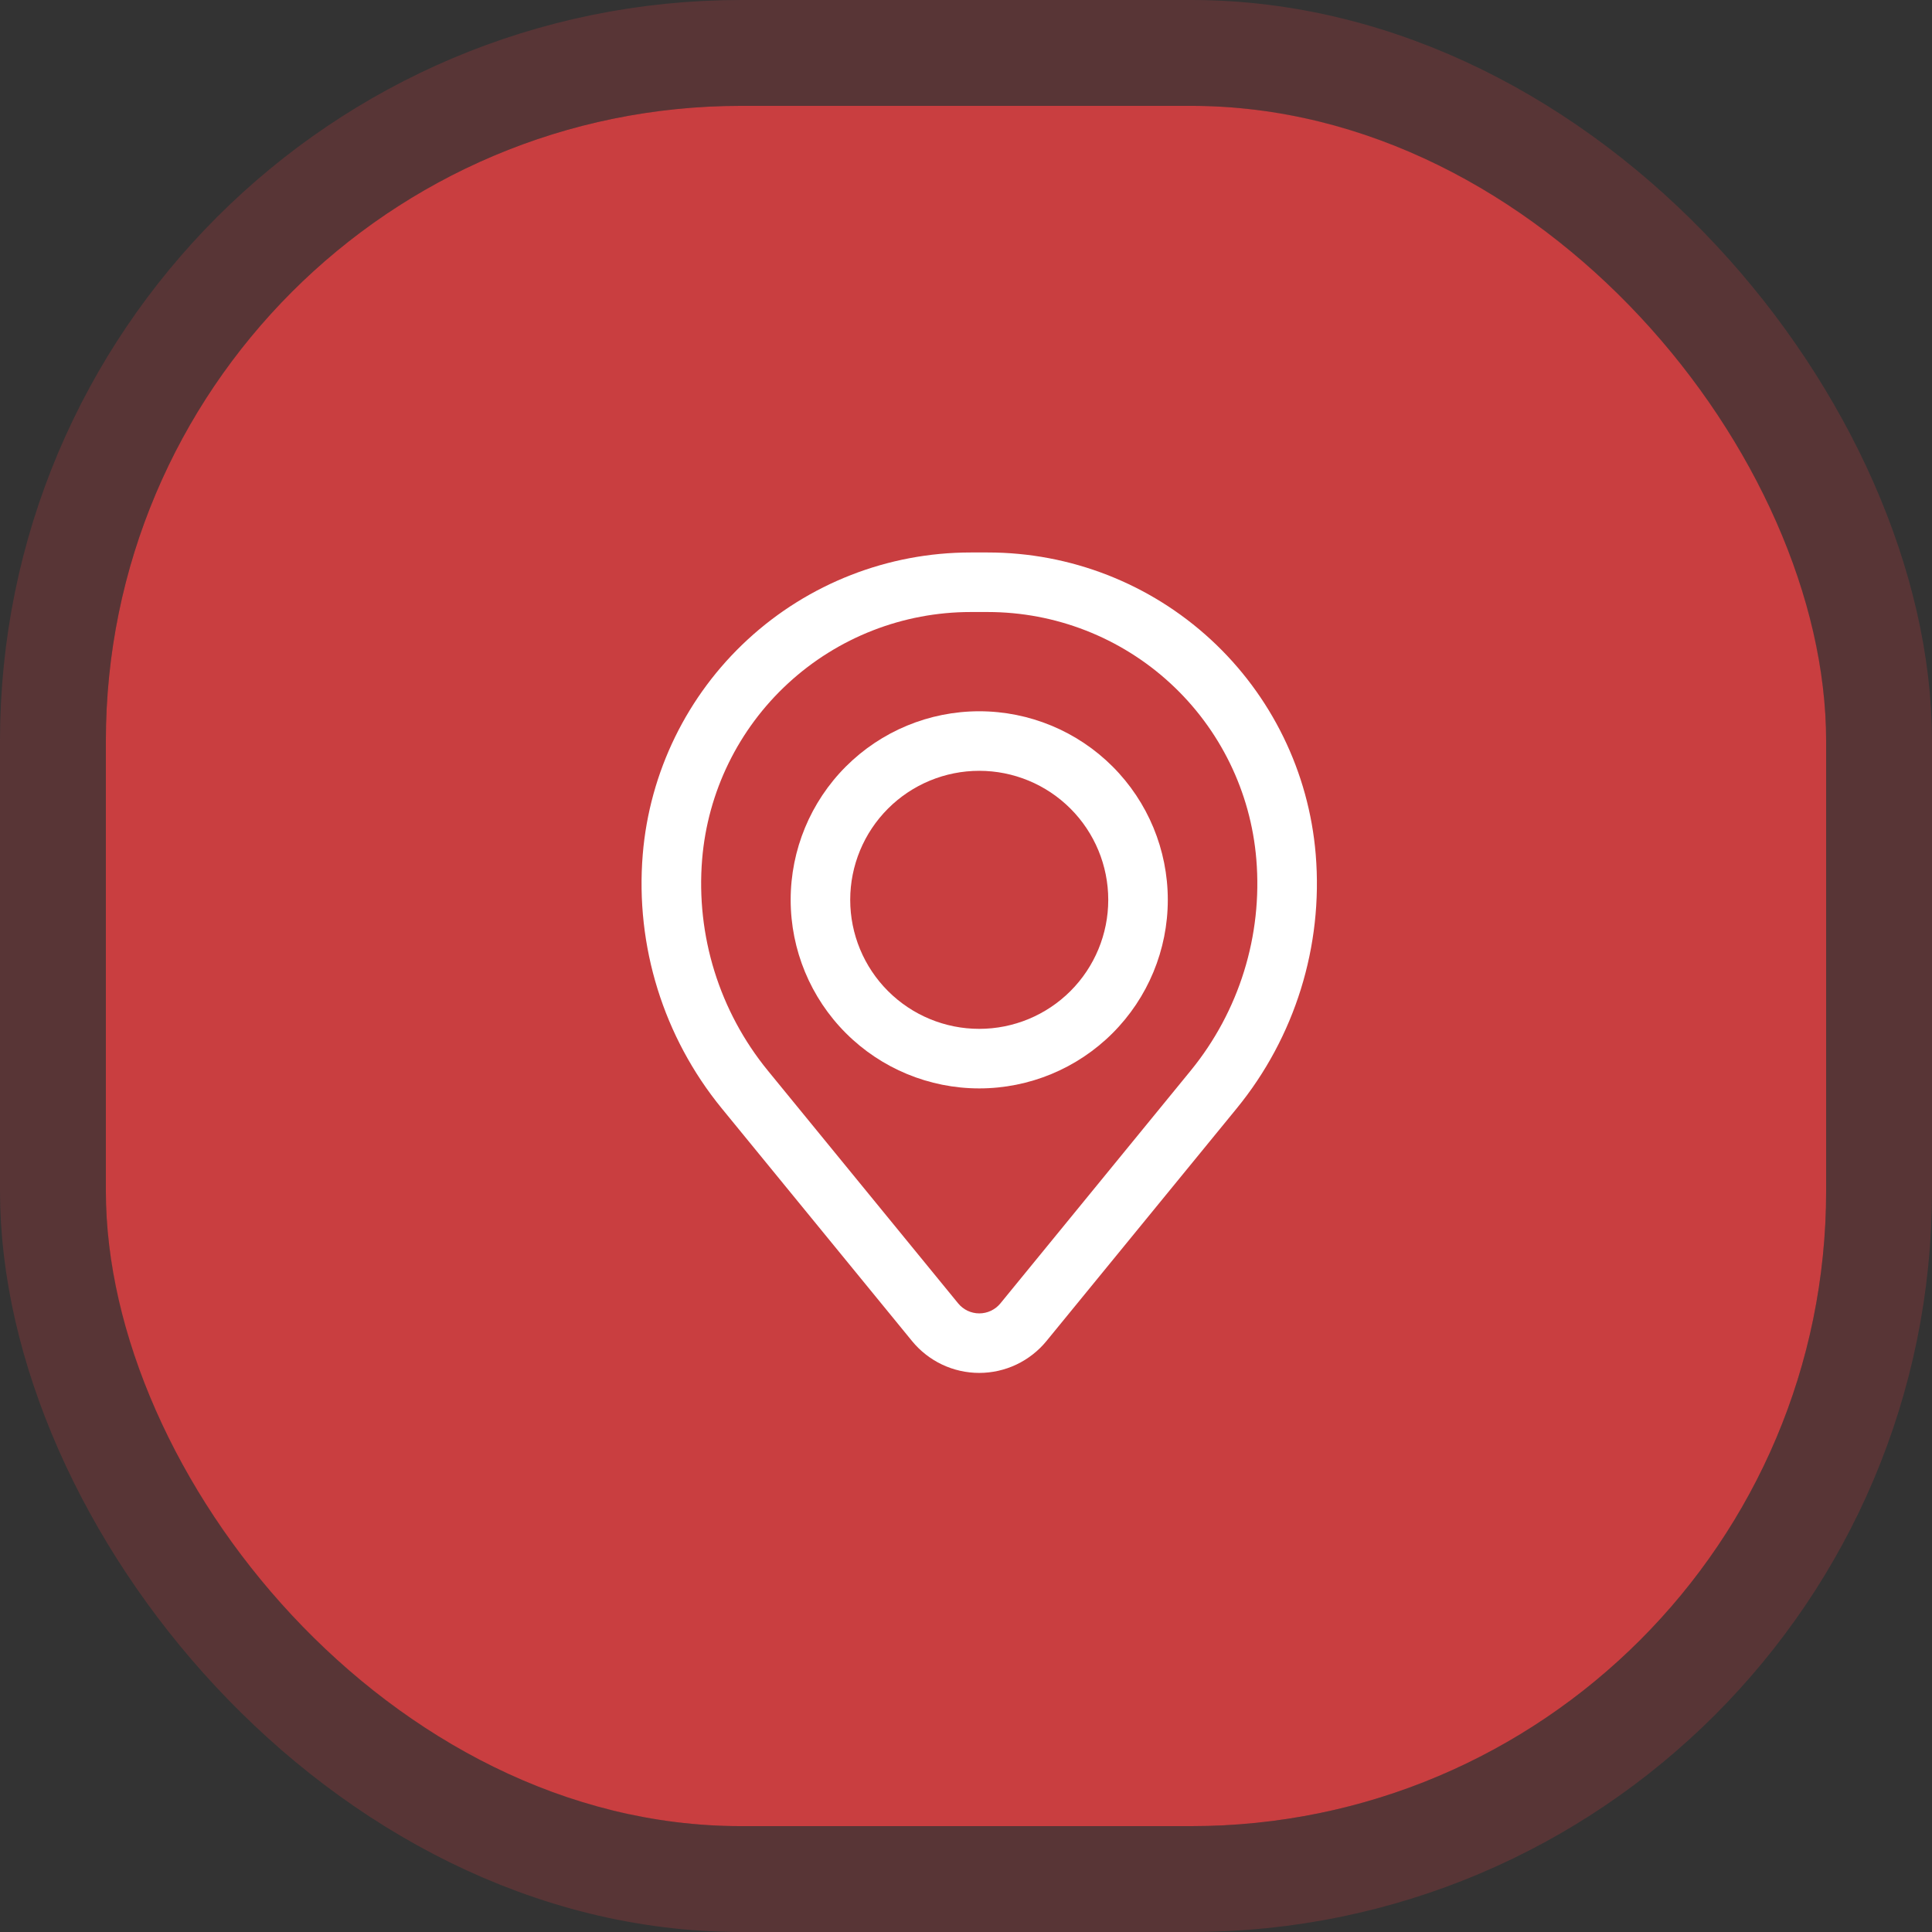
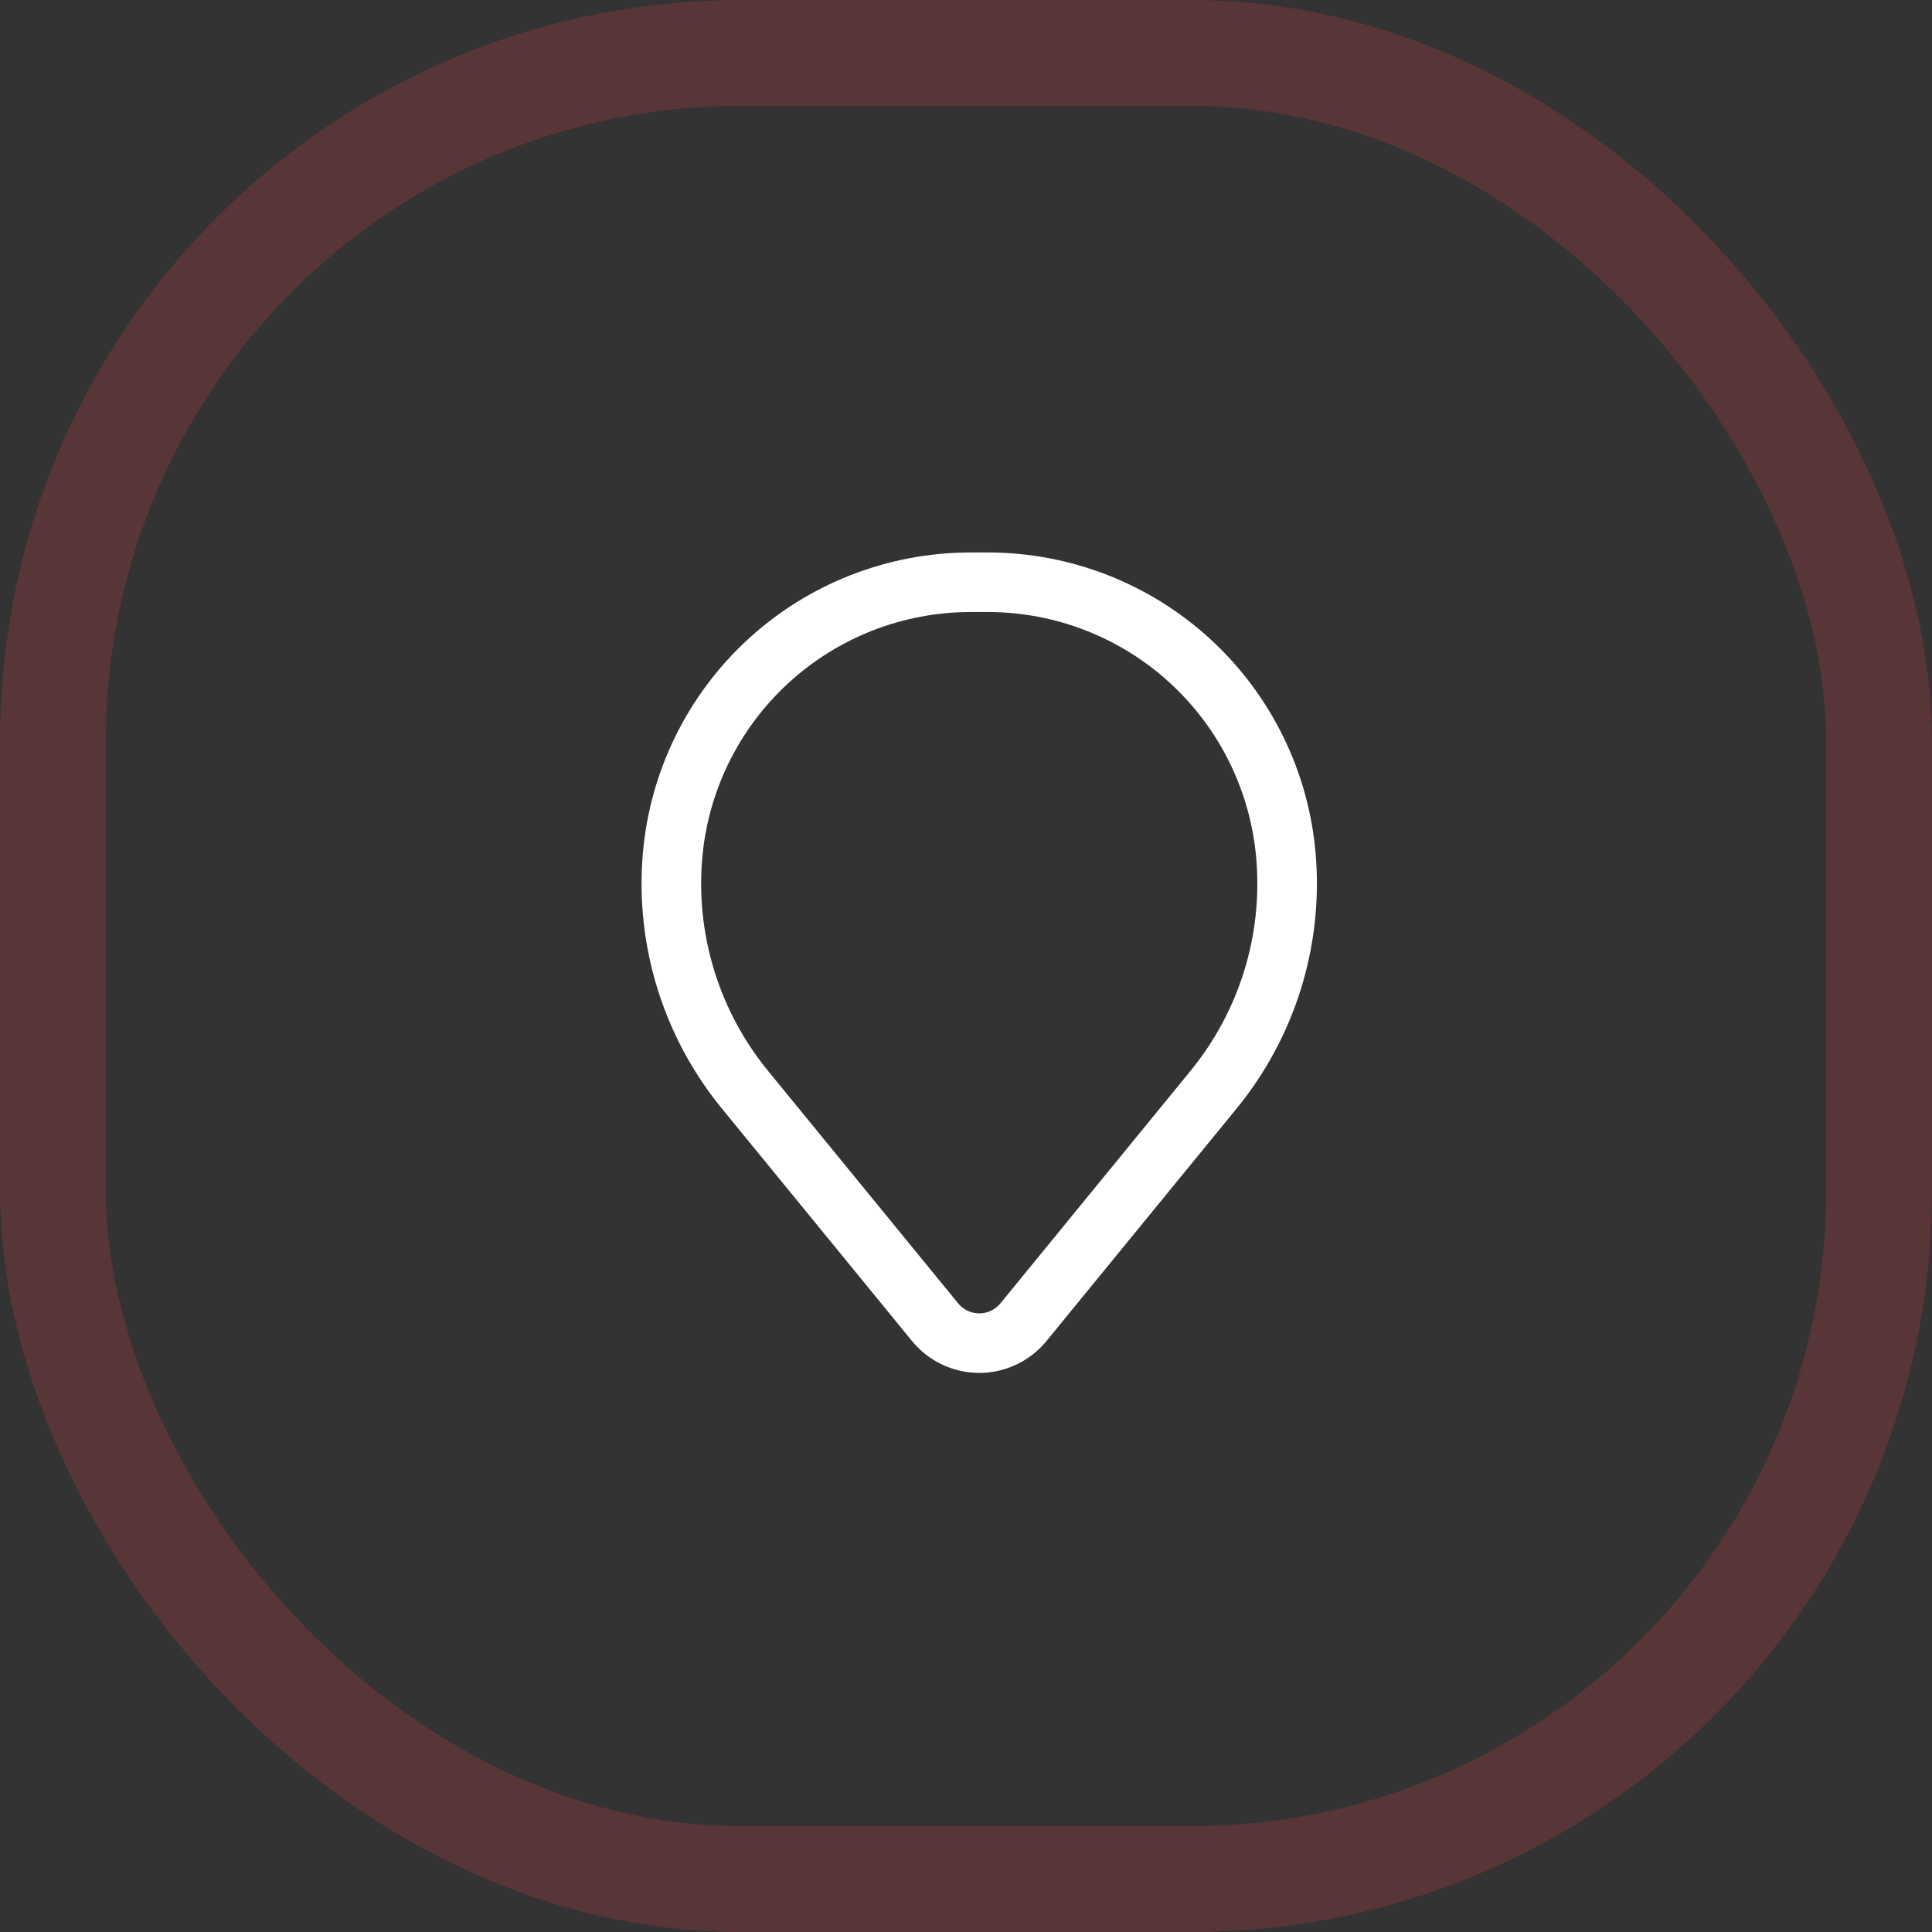
<svg xmlns="http://www.w3.org/2000/svg" width="73" height="73" viewBox="0 0 73 73" fill="none">
  <rect x="0" y="0" width="73" height="73" fill="#333333" stroke="none" />
-   <rect x="4" y="4" width="65" height="65" rx="24" fill="#C93E40" />
  <rect x="2" y="2" width="69" height="69" rx="26" stroke="#C93E40" stroke-opacity="0.25" stroke-width="4" />
  <g clip-path="url(#clip0_1_604)">
-     <path fill-rule="evenodd" clip-rule="evenodd" d="M29.875 34C29.875 32.11 30.626 30.298 31.962 28.962C33.298 27.626 35.11 26.875 37 26.875C38.89 26.875 40.702 27.626 42.038 28.962C43.374 30.298 44.125 32.11 44.125 34C44.125 35.89 43.374 37.702 42.038 39.038C40.702 40.374 38.89 41.125 37 41.125C35.11 41.125 33.298 40.374 31.962 39.038C30.626 37.702 29.875 35.89 29.875 34ZM37 29.125C35.707 29.125 34.467 29.639 33.553 30.553C32.639 31.467 32.125 32.707 32.125 34C32.125 35.293 32.639 36.533 33.553 37.447C34.467 38.361 35.707 38.875 37 38.875C38.293 38.875 39.533 38.361 40.447 37.447C41.361 36.533 41.875 35.293 41.875 34C41.875 32.707 41.361 31.467 40.447 30.553C39.533 29.639 38.293 29.125 37 29.125Z" fill="white" />
    <path fill-rule="evenodd" clip-rule="evenodd" d="M24.286 32.285C24.543 29.176 25.959 26.276 28.254 24.162C30.549 22.048 33.556 20.875 36.676 20.875H37.324C40.444 20.875 43.451 22.048 45.746 24.162C48.041 26.276 49.458 29.176 49.714 32.285C49.999 35.749 48.929 39.189 46.729 41.88L39.54 50.671C39.232 51.047 38.844 51.35 38.405 51.559C37.966 51.767 37.486 51.875 37 51.875C36.514 51.875 36.034 51.767 35.595 51.559C35.156 51.35 34.768 51.047 34.461 50.671L27.271 41.88C25.071 39.189 24.001 35.749 24.286 32.285ZM36.676 23.125C34.121 23.125 31.659 24.087 29.78 25.818C27.9 27.549 26.74 29.923 26.53 32.47C26.293 35.353 27.183 38.215 29.014 40.455L36.204 49.248C36.3 49.366 36.422 49.461 36.56 49.527C36.698 49.592 36.849 49.626 37.002 49.626C37.154 49.626 37.305 49.592 37.443 49.527C37.581 49.461 37.703 49.366 37.8 49.248L44.989 40.455C46.819 38.215 47.709 35.352 47.47 32.47C47.26 29.923 46.1 27.548 44.22 25.817C42.34 24.086 39.878 23.125 37.323 23.125H36.676Z" fill="white" />
  </g>
  <defs>
    <clipPath id="clip0_1_604">
      <rect width="36" height="36" fill="white" transform="translate(19 19)" />
    </clipPath>
  </defs>
</svg>